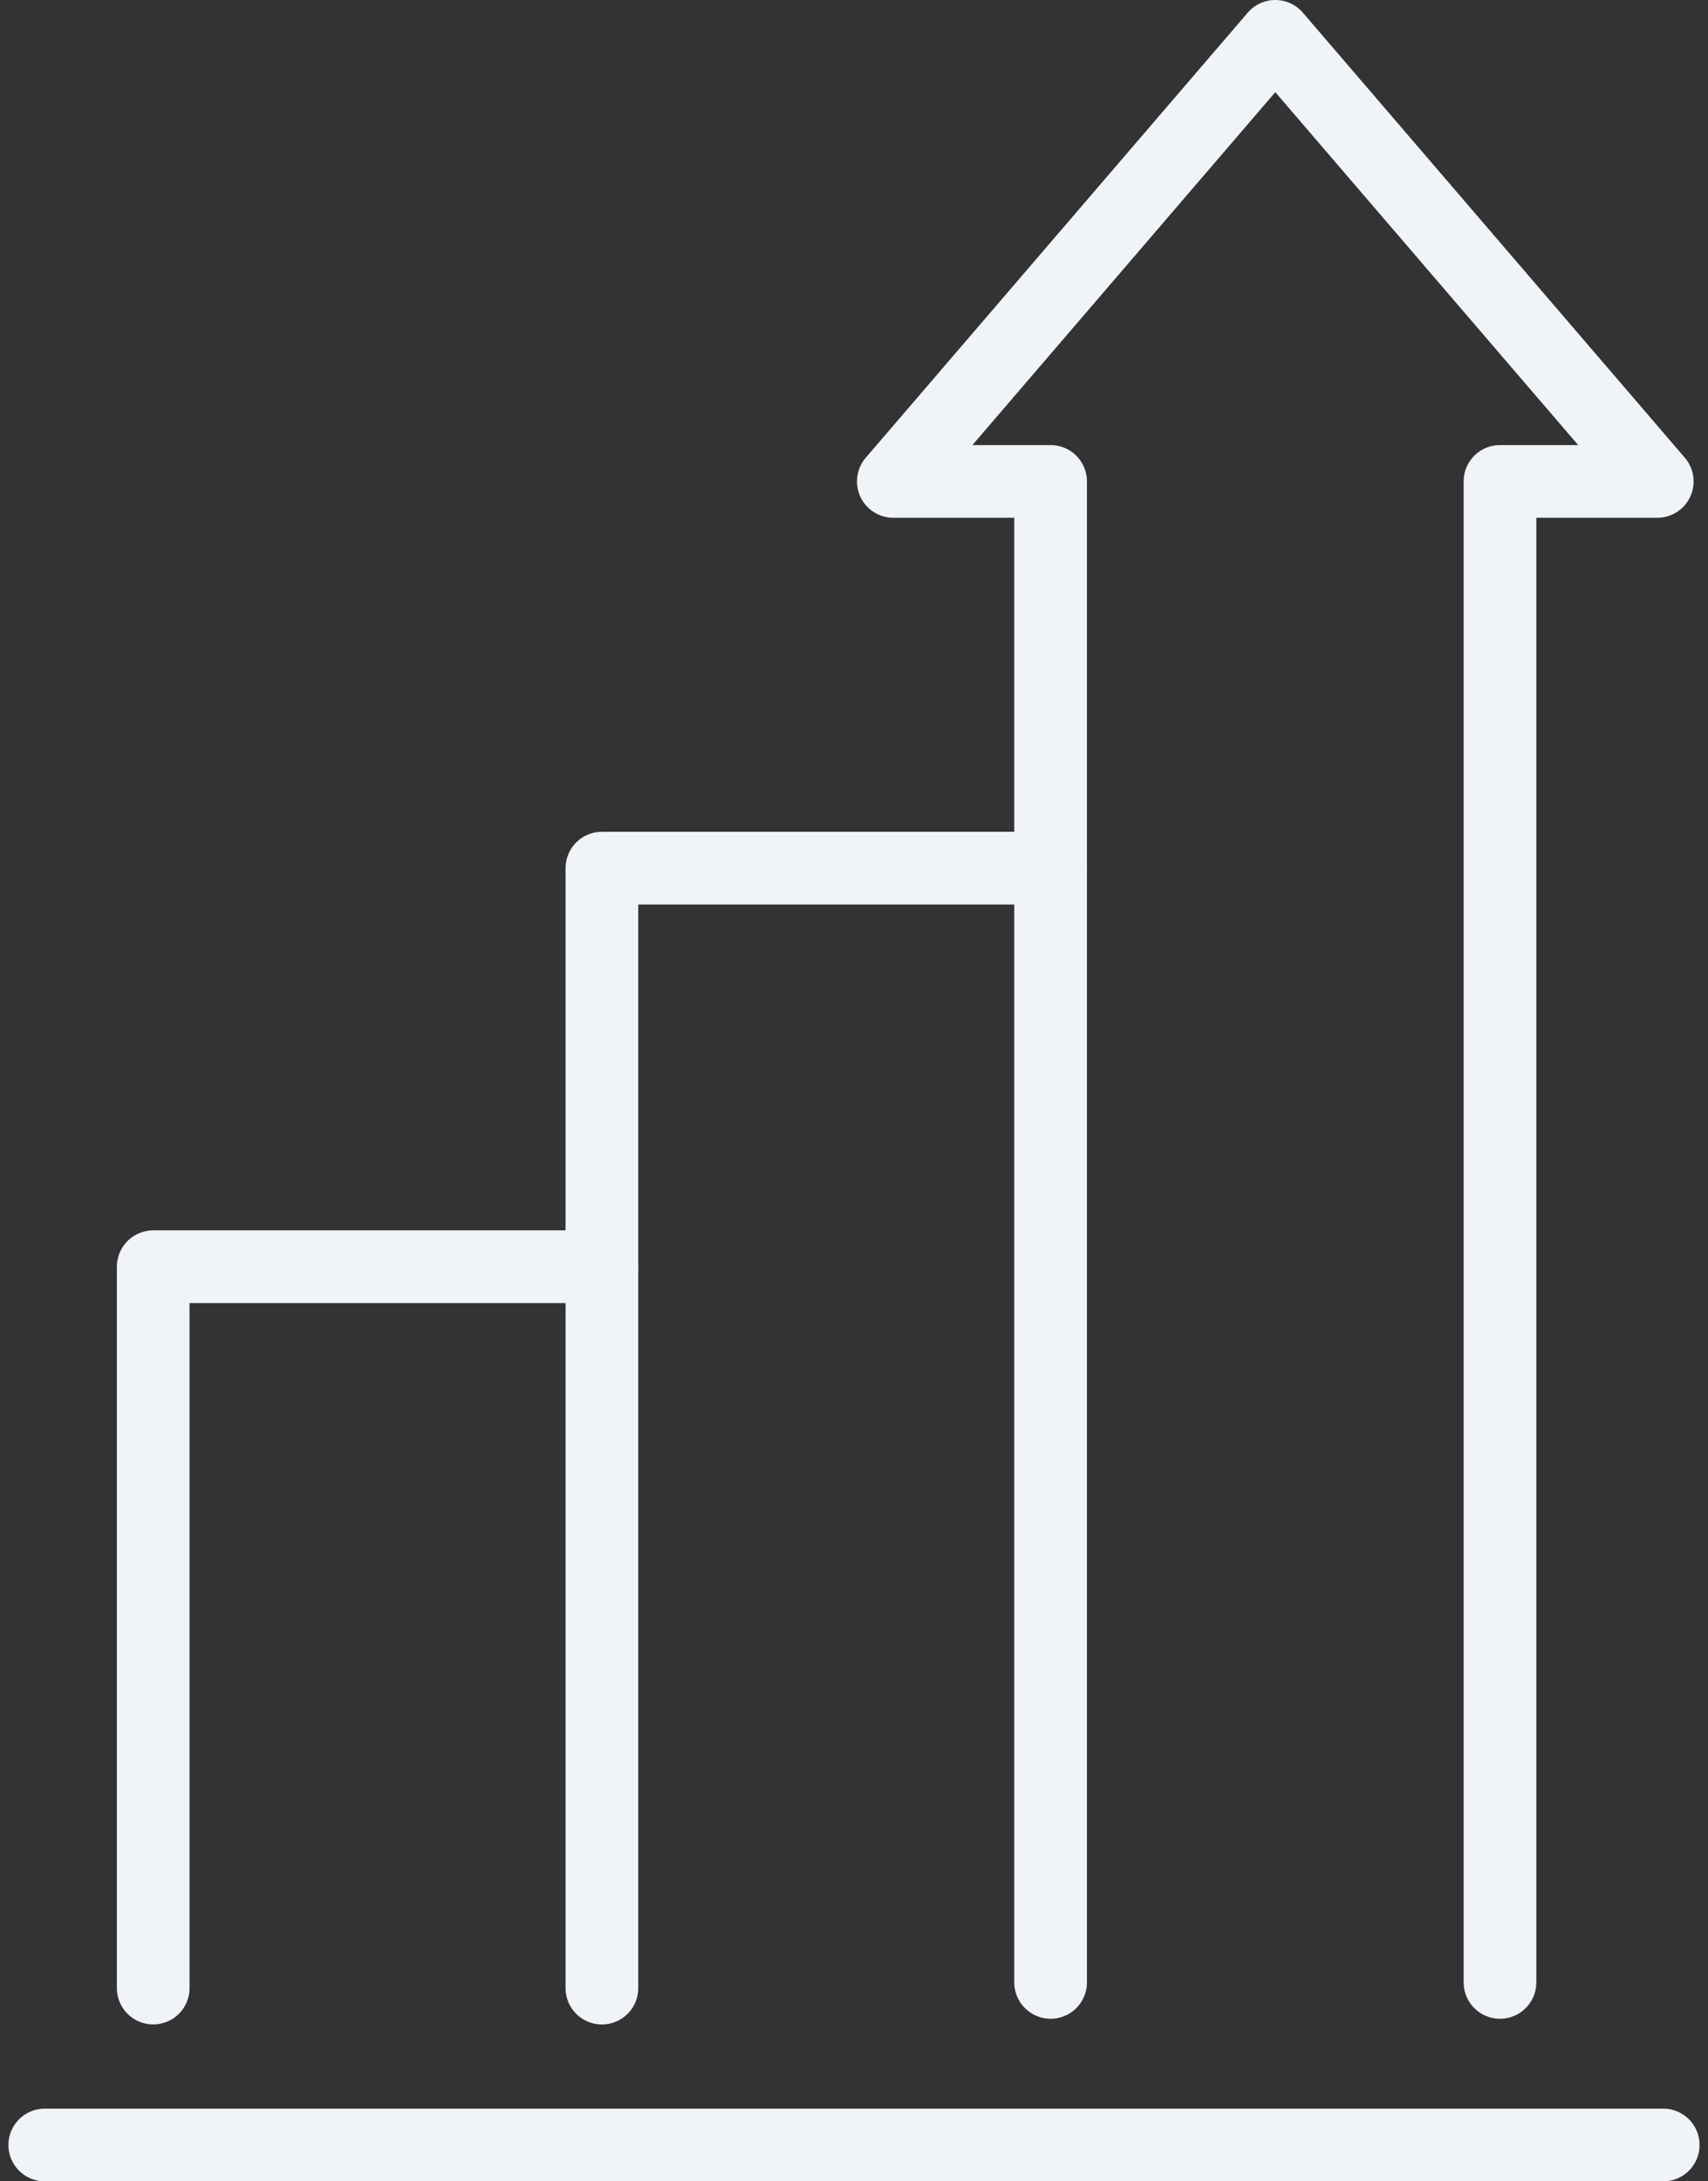
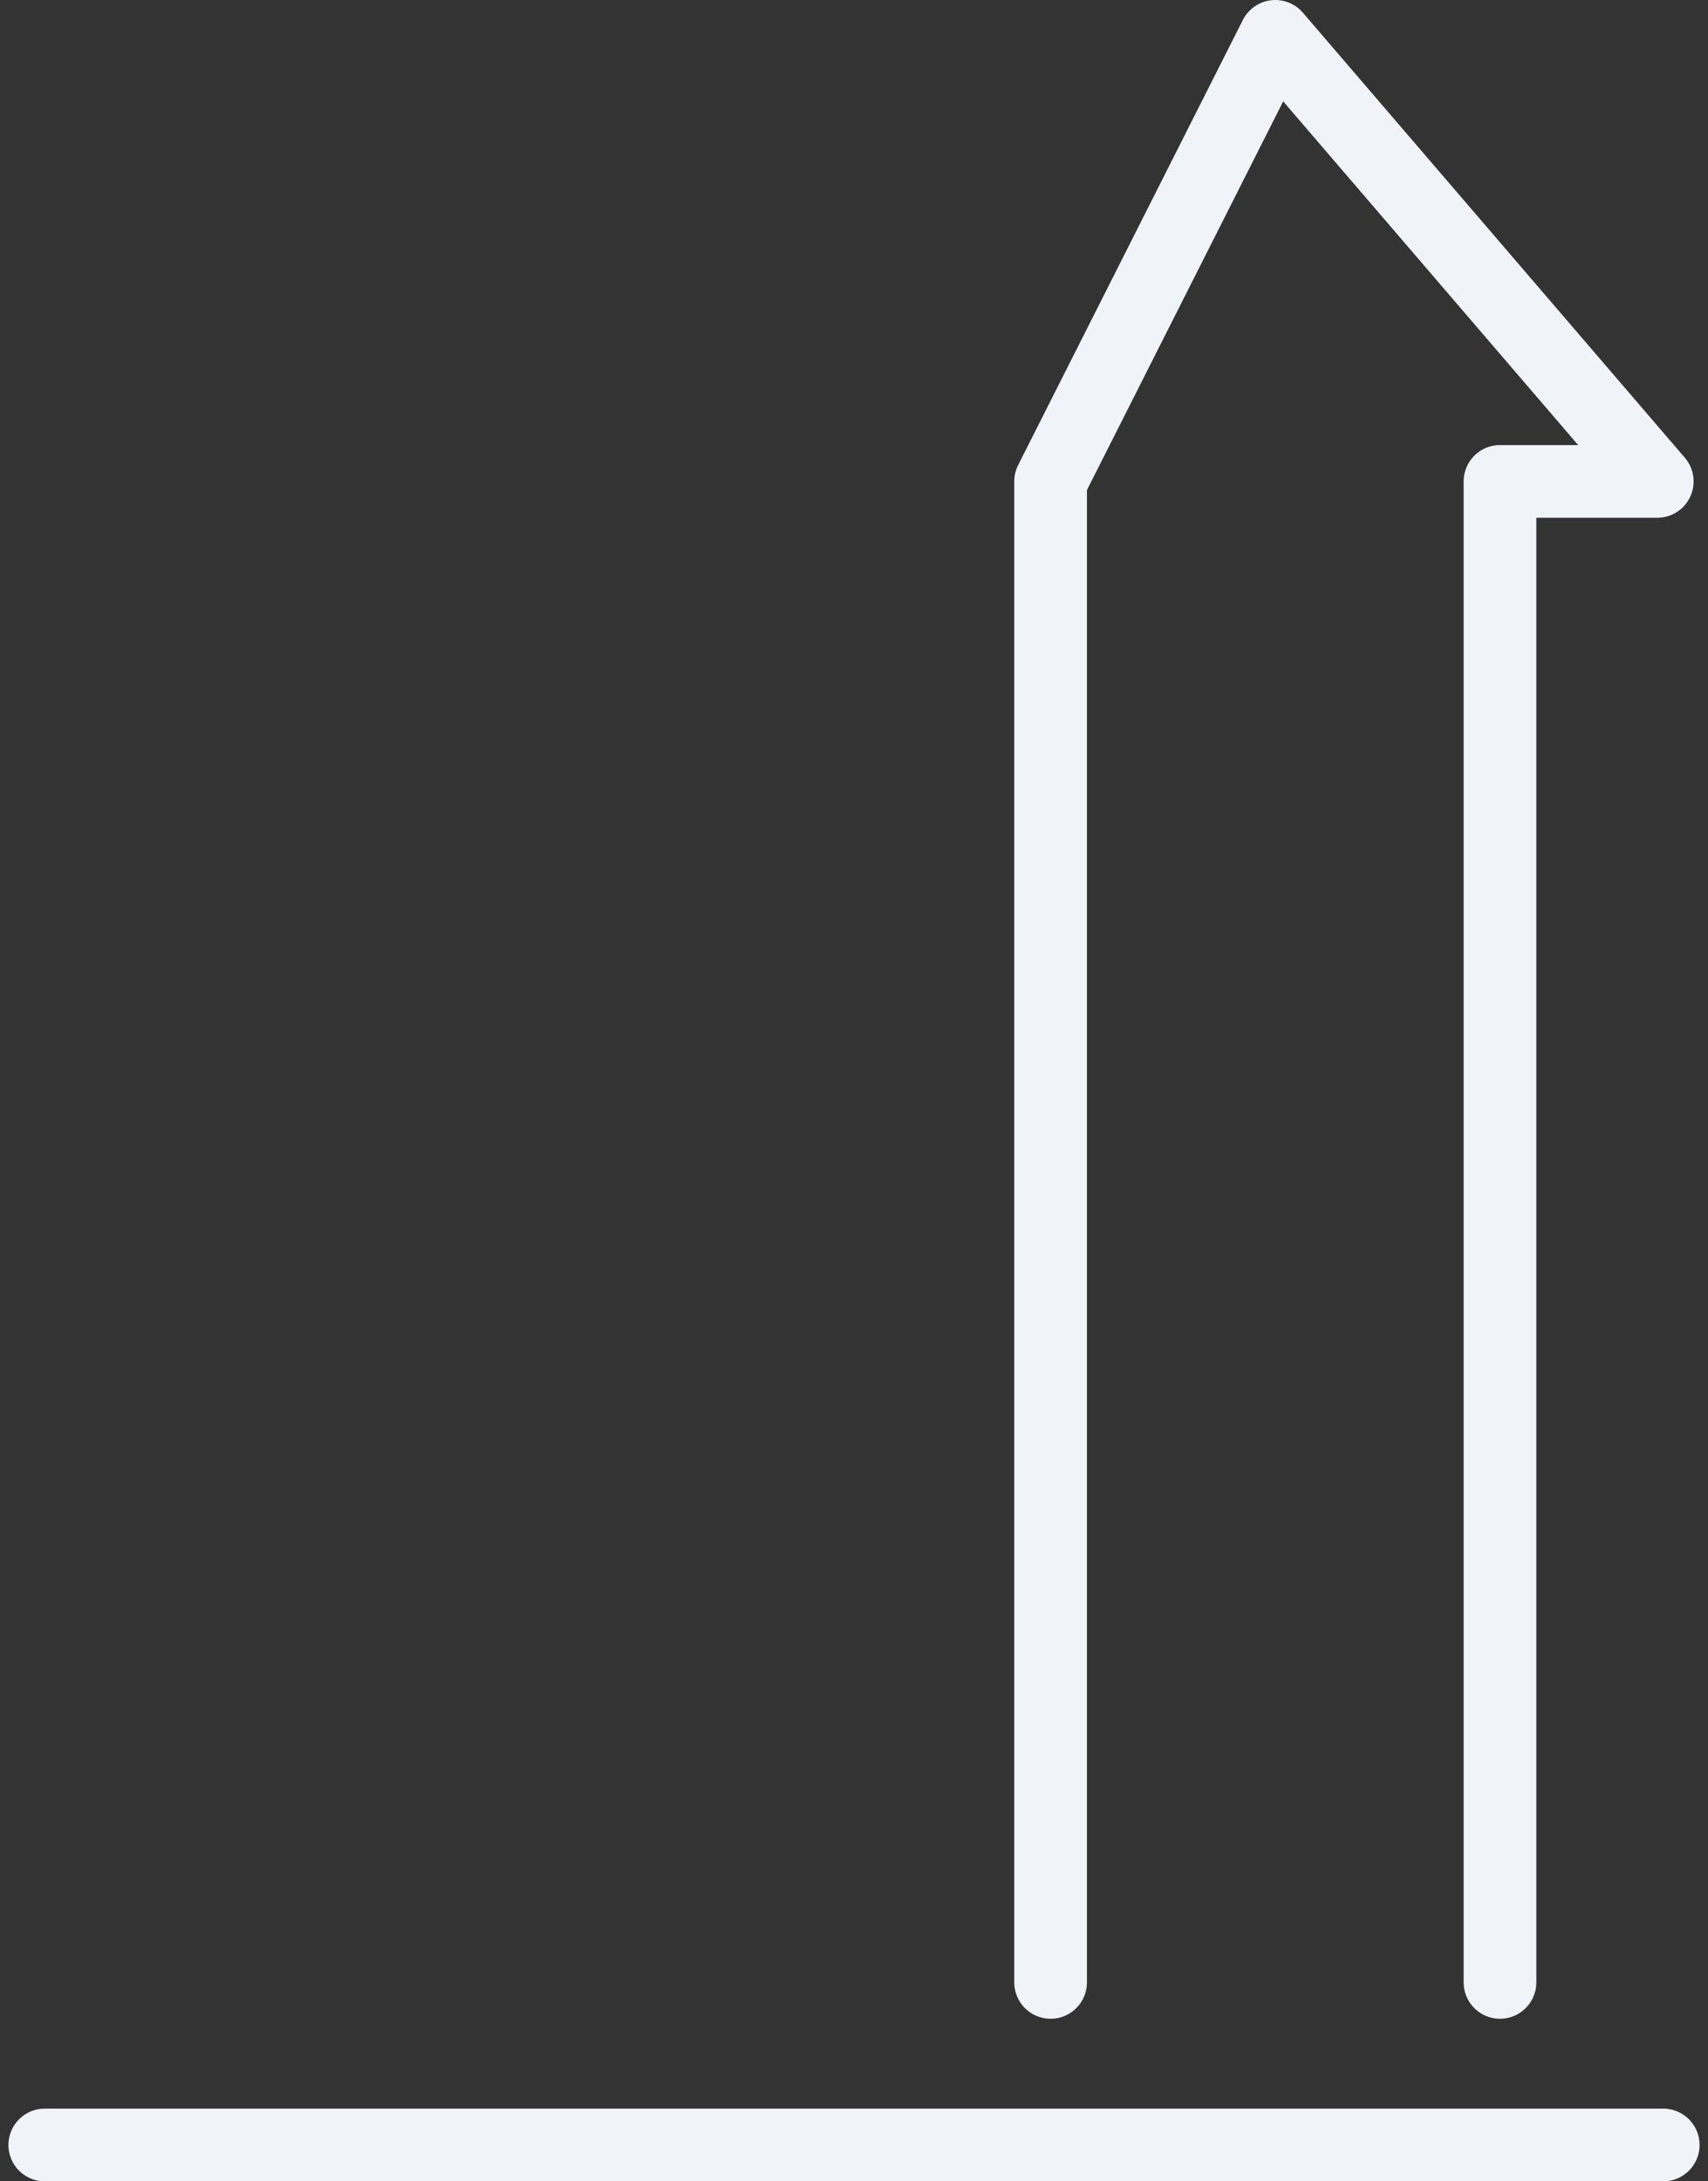
<svg xmlns="http://www.w3.org/2000/svg" width="47" height="60" viewBox="0 0 47 60" fill="none">
  <rect x="0" y="0" width="47" height="60" fill="#333333" stroke="none" />
  <path d="M45.768 59L1.232 59" stroke="#F0F3F8" stroke-width="2" stroke-linecap="round" stroke-linejoin="round" />
-   <path d="M28.91 23.88H16.563V54.685" stroke="#F0F3F8" stroke-width="2" stroke-linecap="round" stroke-linejoin="round" />
-   <path d="M16.563 34.843H4.216V54.684" stroke="#F0F3F8" stroke-width="2" stroke-linecap="round" stroke-linejoin="round" />
-   <path d="M28.91 54.528V13.242H24.582L35.093 1L45.604 13.242H41.276V54.528" stroke="#F0F3F8" stroke-width="2" stroke-linecap="round" stroke-linejoin="round" />
+   <path d="M28.91 54.528V13.242L35.093 1L45.604 13.242H41.276V54.528" stroke="#F0F3F8" stroke-width="2" stroke-linecap="round" stroke-linejoin="round" />
</svg>